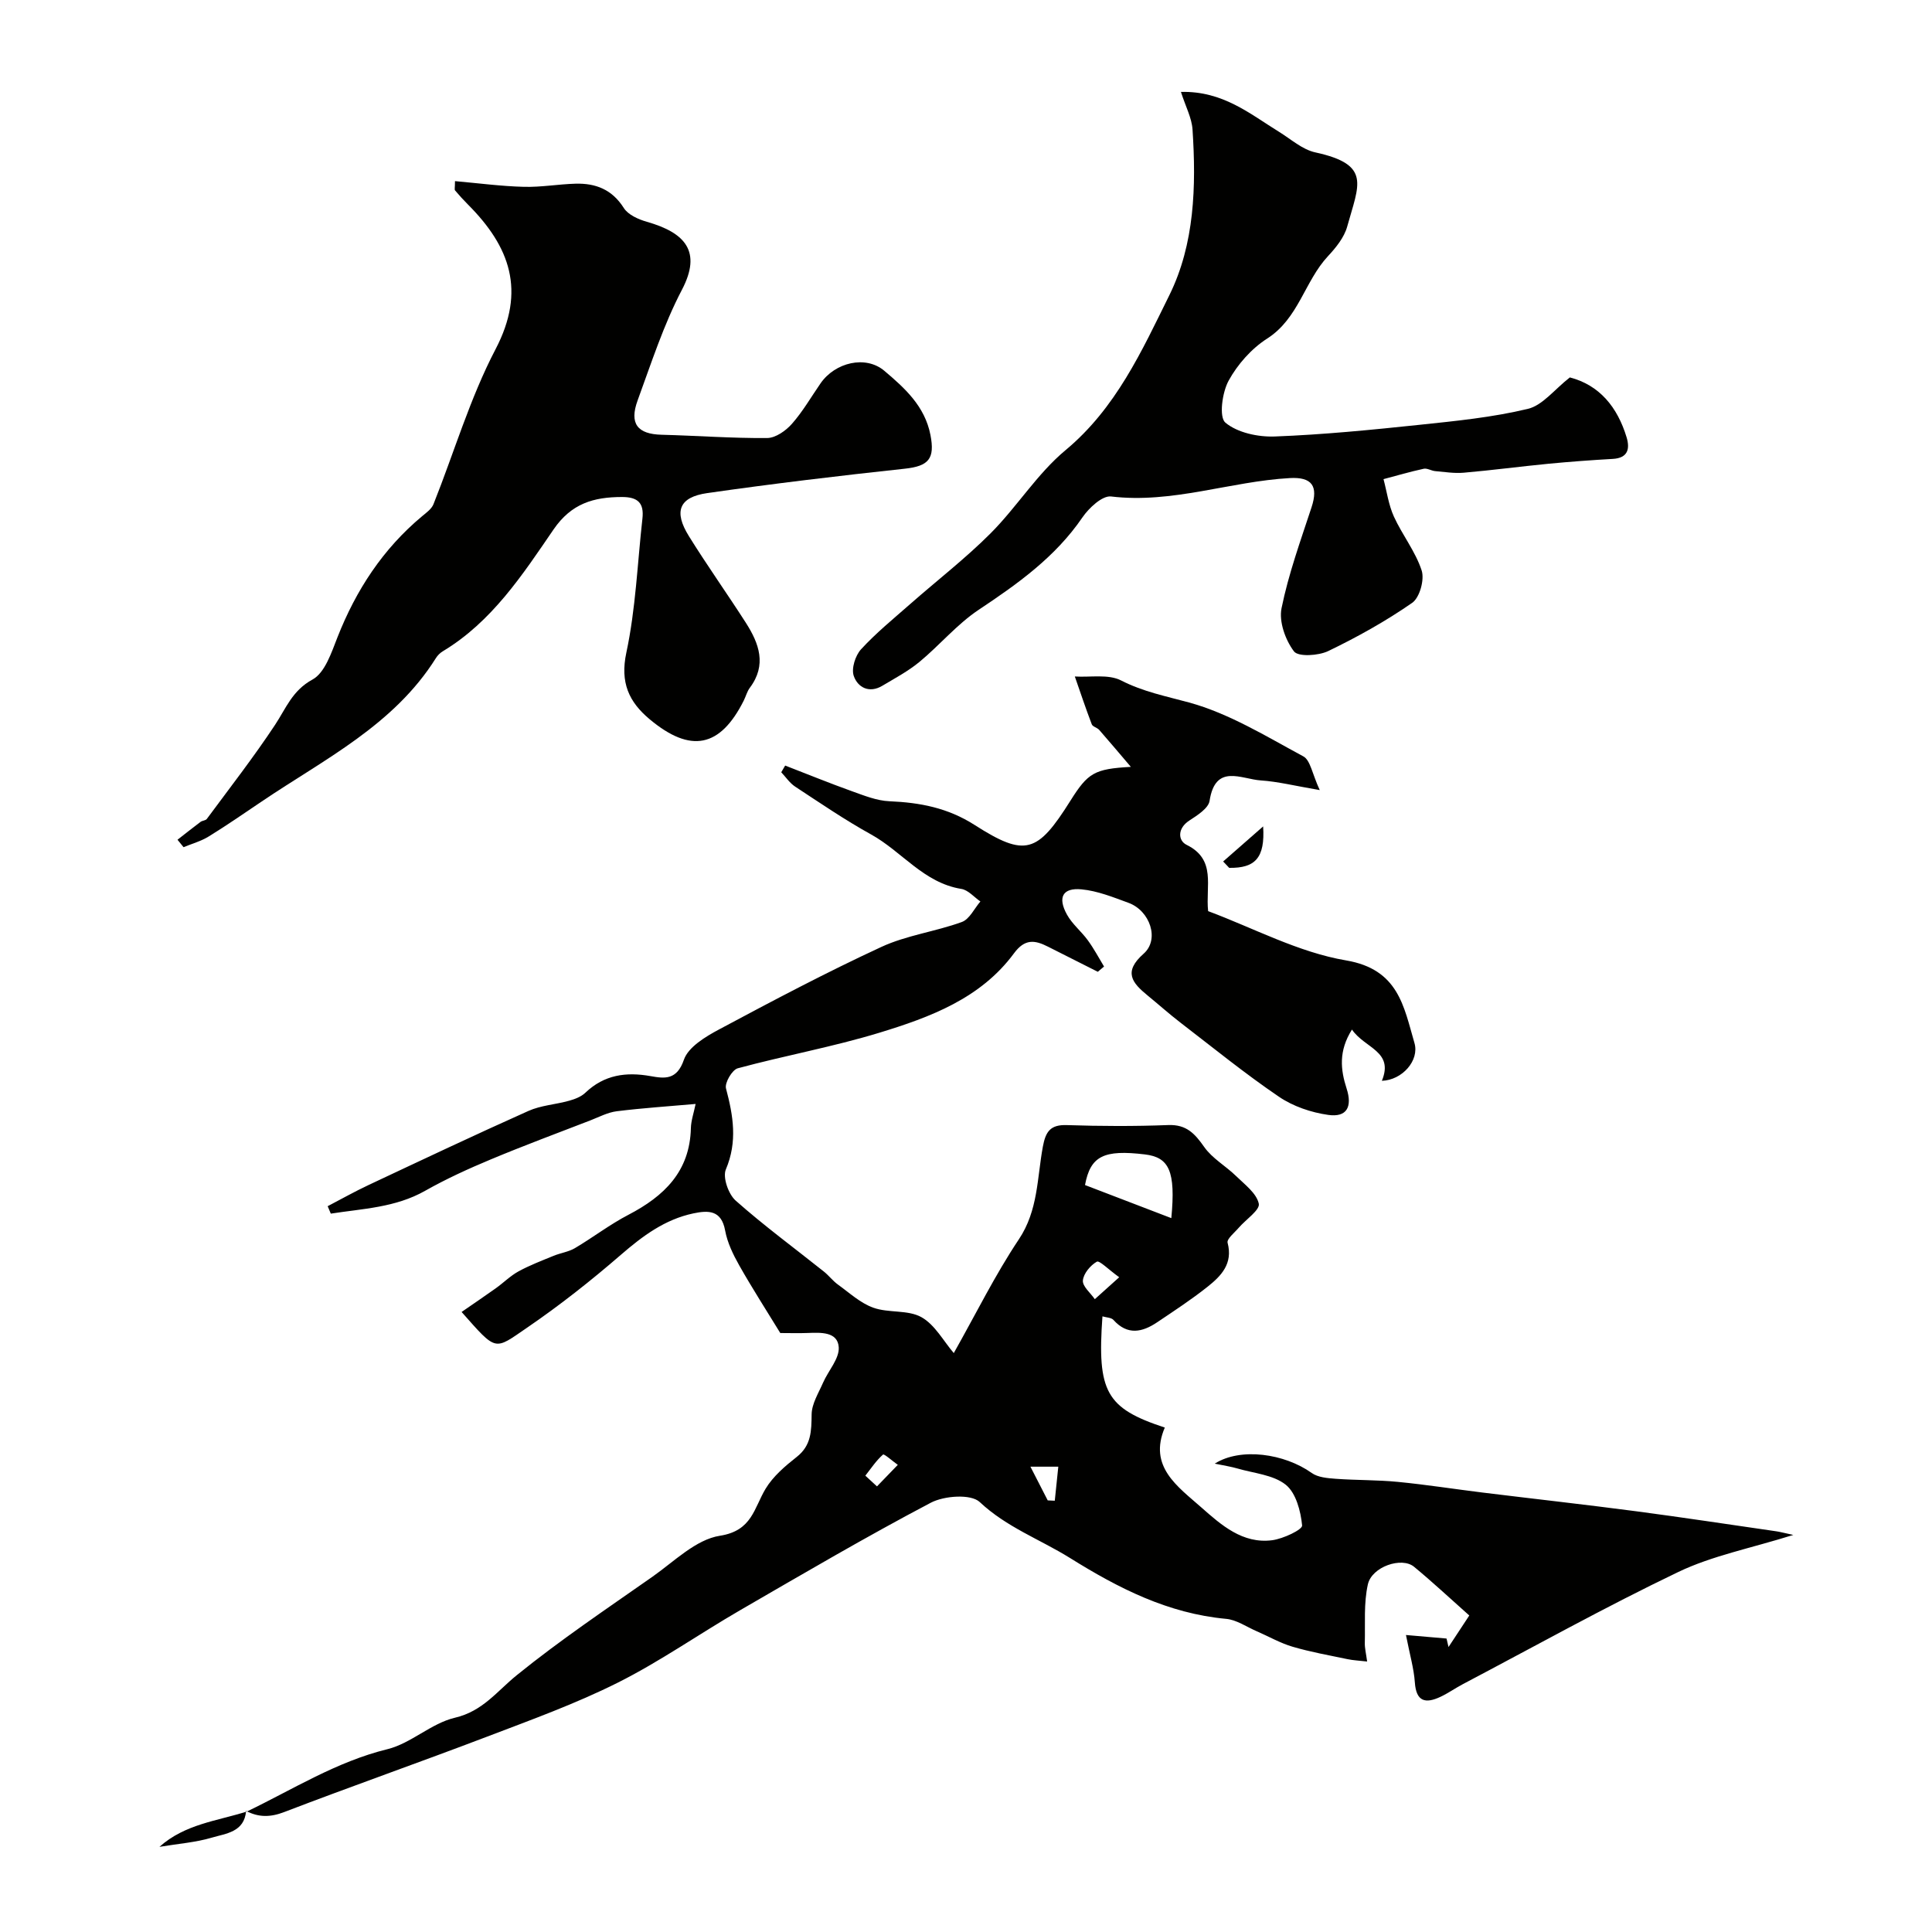
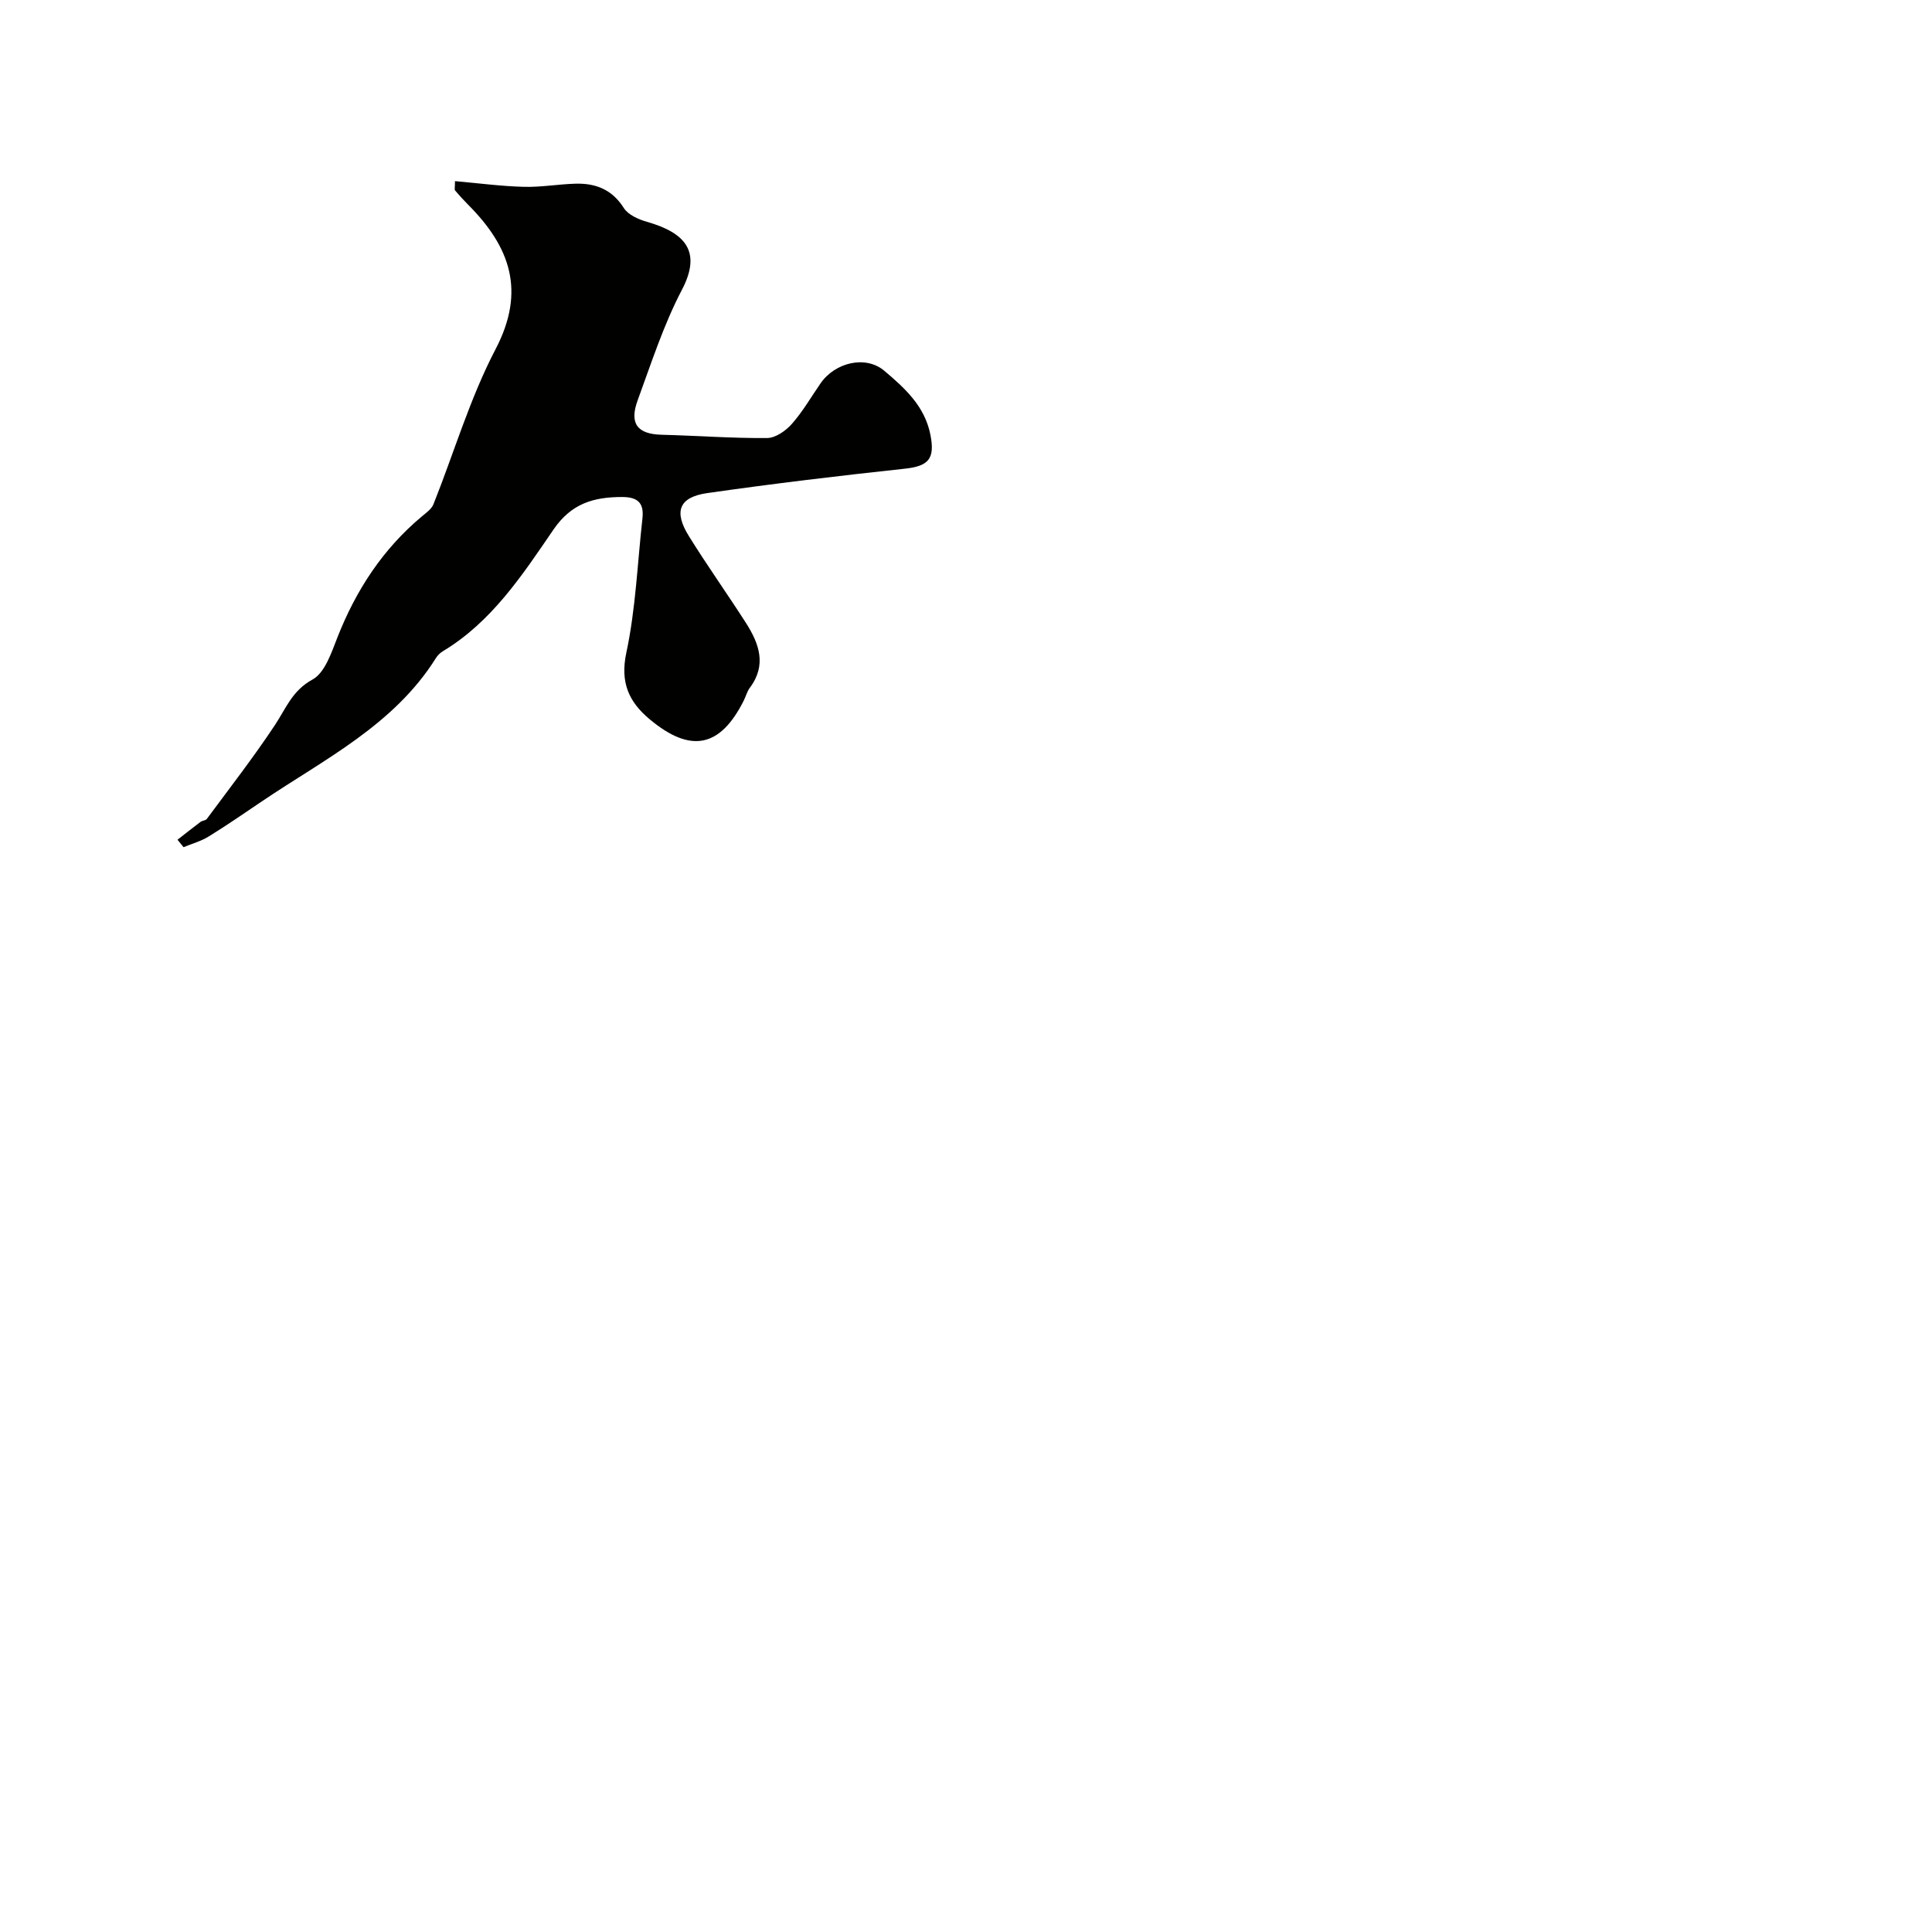
<svg xmlns="http://www.w3.org/2000/svg" enable-background="new 0 0 400 400" viewBox="0 0 400 400">
  <g fill="#010100">
-     <path d="m51.09 375.07c9.56-4.6 18.56-10.33 29.12-12.92 4.89-1.2 9.07-5.36 13.97-6.51 5.78-1.35 8.71-5.49 12.8-8.8 8.98-7.28 18.63-13.75 28.11-20.4 4.5-3.16 8.99-7.71 13.97-8.48 6.68-1.04 7.03-5.73 9.46-9.75 1.54-2.55 4.02-4.67 6.41-6.55 3.07-2.4 3.06-5.4 3.11-8.84.03-2.2 1.44-4.42 2.37-6.56 1.09-2.49 3.41-4.99 3.24-7.35-.23-3.22-3.72-3.03-6.43-2.93-1.82.07-3.65.01-5.67.01-2.87-4.69-5.82-9.27-8.5-14.01-1.27-2.25-2.46-4.71-2.92-7.22-.78-4.26-3.49-4.19-6.58-3.54-5.91 1.25-10.5 4.68-15.01 8.58-6.18 5.35-12.64 10.45-19.38 15.06-6.91 4.72-6.23 5.08-13.59-3.23 2.4-1.66 4.75-3.25 7.07-4.9 1.6-1.14 3.02-2.58 4.72-3.51 2.31-1.26 4.8-2.21 7.24-3.21 1.45-.6 3.09-.81 4.42-1.59 3.75-2.22 7.24-4.91 11.09-6.91 7.4-3.86 12.72-8.97 12.93-17.95.04-1.56.59-3.1.98-5-5.66.5-11 .85-16.31 1.51-1.87.23-3.67 1.19-5.47 1.89-6.91 2.67-13.86 5.25-20.69 8.11-4.6 1.92-9.18 4.01-13.51 6.46-6.19 3.51-12.93 3.7-19.55 4.74-.22-.51-.43-1.03-.65-1.54 2.82-1.47 5.6-3.04 8.48-4.39 11-5.17 21.98-10.37 33.08-15.33 2.61-1.17 5.65-1.33 8.45-2.12 1.19-.33 2.49-.83 3.35-1.66 3.9-3.71 8.41-4.34 13.5-3.43 2.88.51 5.43.87 6.89-3.38.91-2.65 4.48-4.79 7.31-6.3 11.07-5.92 22.19-11.8 33.58-17.07 5.23-2.42 11.2-3.17 16.66-5.16 1.59-.58 2.58-2.79 3.84-4.25-1.31-.9-2.53-2.38-3.95-2.6-7.78-1.25-12.31-7.75-18.67-11.27-5.41-2.99-10.54-6.5-15.72-9.9-1.13-.74-1.94-1.97-2.89-2.98.27-.46.54-.93.81-1.39 4.58 1.77 9.13 3.63 13.76 5.29 2.55.91 5.19 1.99 7.83 2.1 6.32.27 12.07 1.35 17.65 4.92 10.49 6.71 13 5.81 19.8-5 3.66-5.83 4.97-6.61 12.53-7.04-2.4-2.81-4.45-5.26-6.55-7.65-.42-.48-1.35-.66-1.54-1.16-1.25-3.27-2.36-6.6-3.51-9.9 3.23.2 6.94-.53 9.58.82 4.57 2.34 9.25 3.25 14.06 4.56 8.3 2.27 15.97 7.01 23.67 11.16 1.47.79 1.84 3.63 3.4 6.98-5.22-.89-8.69-1.77-12.19-2-4.03-.26-9.42-3.58-10.62 4.23-.24 1.55-2.56 3.01-4.2 4.08-2.49 1.62-2.35 4.15-.55 5.03 6.2 3.06 3.89 8.52 4.45 13.72 9.37 3.49 18.68 8.53 28.55 10.2 10.86 1.84 11.95 9.5 14.17 17.11 1.05 3.61-2.53 7.68-6.75 7.82 2.54-6.15-3.53-6.71-6.19-10.61-2.81 4.46-2.36 8.33-1.11 12.21 1.22 3.77.06 6.01-3.8 5.46-3.54-.5-7.29-1.77-10.22-3.77-7.02-4.77-13.62-10.14-20.36-15.32-2.34-1.8-4.55-3.78-6.84-5.65-3.18-2.61-5.08-4.86-.8-8.64 3.35-2.95 1.32-8.9-3.14-10.53-3.17-1.16-6.42-2.48-9.73-2.79-3.91-.37-4.98 1.67-3 5.24 1.09 1.97 2.98 3.47 4.32 5.32 1.25 1.71 2.25 3.6 3.35 5.42-.43.36-.86.72-1.29 1.09-3.44-1.74-6.89-3.46-10.33-5.21-2.72-1.38-4.78-1.67-7.03 1.39-6.9 9.35-17.37 13.23-27.88 16.44-9.62 2.93-19.59 4.73-29.31 7.36-1.16.32-2.74 3.02-2.43 4.17 1.5 5.65 2.41 11-.03 16.77-.69 1.63.53 5.12 2.03 6.45 5.84 5.18 12.15 9.82 18.26 14.69 1.04.83 1.85 1.93 2.92 2.7 2.38 1.71 4.65 3.84 7.33 4.79 3.16 1.13 7.14.39 9.94 1.95 2.79 1.55 4.57 4.94 6.71 7.44 4.6-8.15 8.55-16.18 13.48-23.56 4-5.99 3.76-12.7 4.96-19.17.58-3.12 1.54-4.59 4.98-4.47 6.99.23 14 .26 20.99-.01 3.75-.14 5.49 1.76 7.44 4.54 1.66 2.37 4.46 3.93 6.59 6.01 1.8 1.76 4.25 3.57 4.71 5.73.28 1.3-2.69 3.28-4.16 4.99-.86 1.01-2.51 2.32-2.3 3.1 1.15 4.33-1.33 6.87-4.15 9.11-3.32 2.64-6.89 4.97-10.41 7.34-3.09 2.08-6.16 2.77-9.07-.47-.45-.5-1.47-.5-2.28-.74-1.12 15.62.74 19.02 12.91 23.02-3.45 8.09 2.66 12.2 7.58 16.55 4.11 3.63 8.53 7.56 14.63 6.78 2.29-.29 6.31-2.2 6.22-3.06-.29-2.97-1.27-6.74-3.4-8.44-2.59-2.06-6.6-2.36-10.01-3.36-1.3-.38-2.66-.58-4.68-1 5.36-3.4 14.43-2.09 20.07 1.93 1.3.93 3.3 1.08 5.01 1.21 4.28.31 8.59.22 12.86.64 5.86.57 11.69 1.49 17.54 2.21 10.56 1.3 21.13 2.47 31.68 3.86 9.72 1.28 19.41 2.76 29.11 4.16.71.1 1.41.3 3.52.75-8.88 2.78-16.76 4.3-23.77 7.65-15.12 7.24-29.79 15.42-44.64 23.24-1.58.83-3.06 1.89-4.67 2.64-3.06 1.43-5 1.02-5.28-2.98-.2-2.88-1.04-5.72-1.84-9.83 2.91.25 5.66.49 8.4.73.14.59.28 1.17.41 1.76 1.37-2.08 2.74-4.17 4.3-6.53-4.02-3.57-7.63-6.95-11.44-10.09-2.56-2.11-8.74-.02-9.56 3.66-.87 3.89-.53 8.05-.63 12.1-.03 1.09.26 2.18.48 3.86-1.64-.19-2.88-.24-4.07-.49-3.81-.8-7.66-1.48-11.39-2.58-2.57-.76-4.95-2.14-7.43-3.21-2.08-.9-4.13-2.35-6.29-2.55-12.05-1.12-22.25-6.31-32.38-12.63-6.19-3.85-13.08-6.33-18.65-11.56-1.82-1.71-7.35-1.31-10.12.14-13.38 7.04-26.45 14.71-39.54 22.29-8.47 4.91-16.53 10.58-25.26 14.96-8.7 4.36-17.94 7.7-27.06 11.18-13.96 5.32-28.05 10.26-42 15.61-2.88 1.11-5.31 1.13-7.92-.23zm191.42-122.87c.93-9.77-.47-12.59-5.47-13.19-8.48-1.02-11.28.3-12.4 6.34 5.69 2.18 11.48 4.4 17.87 6.85zm-10.79 12.24c-2.31-1.66-4.09-3.53-4.64-3.22-1.33.76-2.76 2.47-2.88 3.9-.1 1.21 1.58 2.57 2.47 3.86 1.36-1.22 2.71-2.43 5.05-4.54zm-52.56 41.08c.8.74 1.61 1.48 2.41 2.22 1.44-1.49 2.88-2.97 4.31-4.46-1.06-.75-2.83-2.33-3.06-2.13-1.41 1.24-2.48 2.87-3.66 4.37zm37.76 5.12c.49.02.97.05 1.46.07.24-2.35.49-4.7.73-7.05-1.66 0-3.33 0-5.77 0 1.58 3.07 2.58 5.03 3.58 6.98z" />
    <path d="m94.2 37.5c4.95.44 9.59 1.06 14.24 1.18 3.57.1 7.15-.55 10.73-.65 4.16-.11 7.56 1.2 9.98 5.03.89 1.41 3.02 2.36 4.78 2.86 7.99 2.28 11.39 6.17 7.26 14.07-3.8 7.25-6.34 15.17-9.17 22.89-1.78 4.85-.02 7.01 4.97 7.13 7.29.19 14.57.74 21.85.68 1.74-.02 3.86-1.51 5.11-2.93 2.26-2.56 3.99-5.58 5.95-8.41 3-4.32 9.32-5.85 13.19-2.58 4.21 3.56 8.39 7.31 9.55 13.29.95 4.89-.34 6.45-5.32 6.98-13.66 1.47-27.3 3.1-40.9 5.05-5.84.84-6.97 3.8-3.8 8.9 3.78 6.09 7.95 11.94 11.82 17.98 2.72 4.26 4.35 8.69.81 13.42-.58.77-.82 1.77-1.26 2.65-4.88 9.73-10.99 10.98-19.49 3.87-4.29-3.59-6.15-7.59-4.82-13.8 1.94-9.08 2.29-18.5 3.33-27.77.35-3.18-.93-4.45-4.25-4.44-5.87.01-10.46 1.33-14.16 6.73-6.44 9.41-12.77 19.11-22.94 25.22-.55.33-1.07.85-1.41 1.4-8.72 13.9-23.09 20.92-36.04 29.67-3.65 2.46-7.27 4.97-11.01 7.27-1.59.98-3.46 1.49-5.2 2.21-.42-.51-.83-1.03-1.25-1.54 1.58-1.23 3.15-2.49 4.76-3.69.38-.29 1.06-.28 1.31-.62 4.77-6.45 9.71-12.8 14.13-19.48 2.27-3.43 3.56-7.1 7.75-9.38 2.57-1.4 3.92-5.57 5.17-8.75 3.85-9.79 9.41-18.3 17.53-25.07.88-.73 1.96-1.5 2.35-2.49 4.27-10.7 7.54-21.92 12.85-32.08 6.34-12.12 2.97-21.24-5.69-29.93-.94-.94-1.83-1.92-2.69-2.94-.16-.16-.02-.59-.02-1.93z" />
-     <path d="m244.5 19.03c8.69-.22 14.27 4.54 20.29 8.25 2.47 1.52 4.83 3.68 7.53 4.27 11.67 2.54 9 6.66 6.6 15.37-.62 2.24-2.33 4.35-3.97 6.11-4.85 5.2-6.08 12.9-12.6 17.07-3.24 2.07-6.13 5.34-7.98 8.72-1.34 2.45-2.02 7.57-.66 8.69 2.52 2.09 6.76 2.99 10.23 2.86 10.01-.38 20.01-1.37 29.98-2.42 7.51-.79 15.09-1.54 22.41-3.3 3.05-.73 5.49-4.01 8.69-6.51 6.11 1.58 9.85 6.12 11.75 12.4.71 2.36.3 4.29-2.85 4.47-4.43.25-8.86.58-13.28 1-5.87.57-11.72 1.35-17.6 1.86-1.94.17-3.94-.16-5.9-.33-.8-.07-1.65-.64-2.37-.49-2.8.61-5.55 1.41-8.33 2.15.69 2.59 1.05 5.32 2.14 7.73 1.74 3.82 4.48 7.25 5.76 11.18.62 1.9-.41 5.62-1.96 6.7-5.47 3.8-11.36 7.08-17.37 9.98-2.04.98-6.23 1.24-7.11.07-1.78-2.36-3.14-6.16-2.57-8.94 1.44-7.09 3.94-13.98 6.21-20.89 1.45-4.4.07-6.31-4.49-6.05-12.38.69-24.32 5.33-37.01 3.81-1.82-.22-4.59 2.37-5.94 4.34-5.61 8.21-13.39 13.74-21.5 19.14-4.48 2.99-8.06 7.32-12.25 10.78-2.33 1.92-5.06 3.37-7.67 4.93-2.72 1.63-5.1.34-5.92-2.04-.53-1.53.33-4.22 1.51-5.51 3.11-3.39 6.72-6.33 10.19-9.38 5.54-4.88 11.42-9.41 16.62-14.62 5.46-5.47 9.65-12.34 15.53-17.23 10.45-8.69 15.81-20.58 21.5-32.1 5.23-10.6 5.56-22.54 4.79-34.28-.16-2.43-1.44-4.77-2.4-7.79z" />
-     <path d="m50.95 374.92c-.35 4.41-4.18 4.68-7.12 5.55-3.33.99-6.88 1.24-10.82 1.9 5.3-4.74 11.98-5.36 18.08-7.31 0 .01-.14-.14-.14-.14z" />
-     <path d="m253.24 178.36c2.57-2.25 5.14-4.51 8.28-7.26.42 6.52-1.65 8.66-7.03 8.58-.42-.44-.83-.88-1.25-1.32z" />
  </g>
</svg>